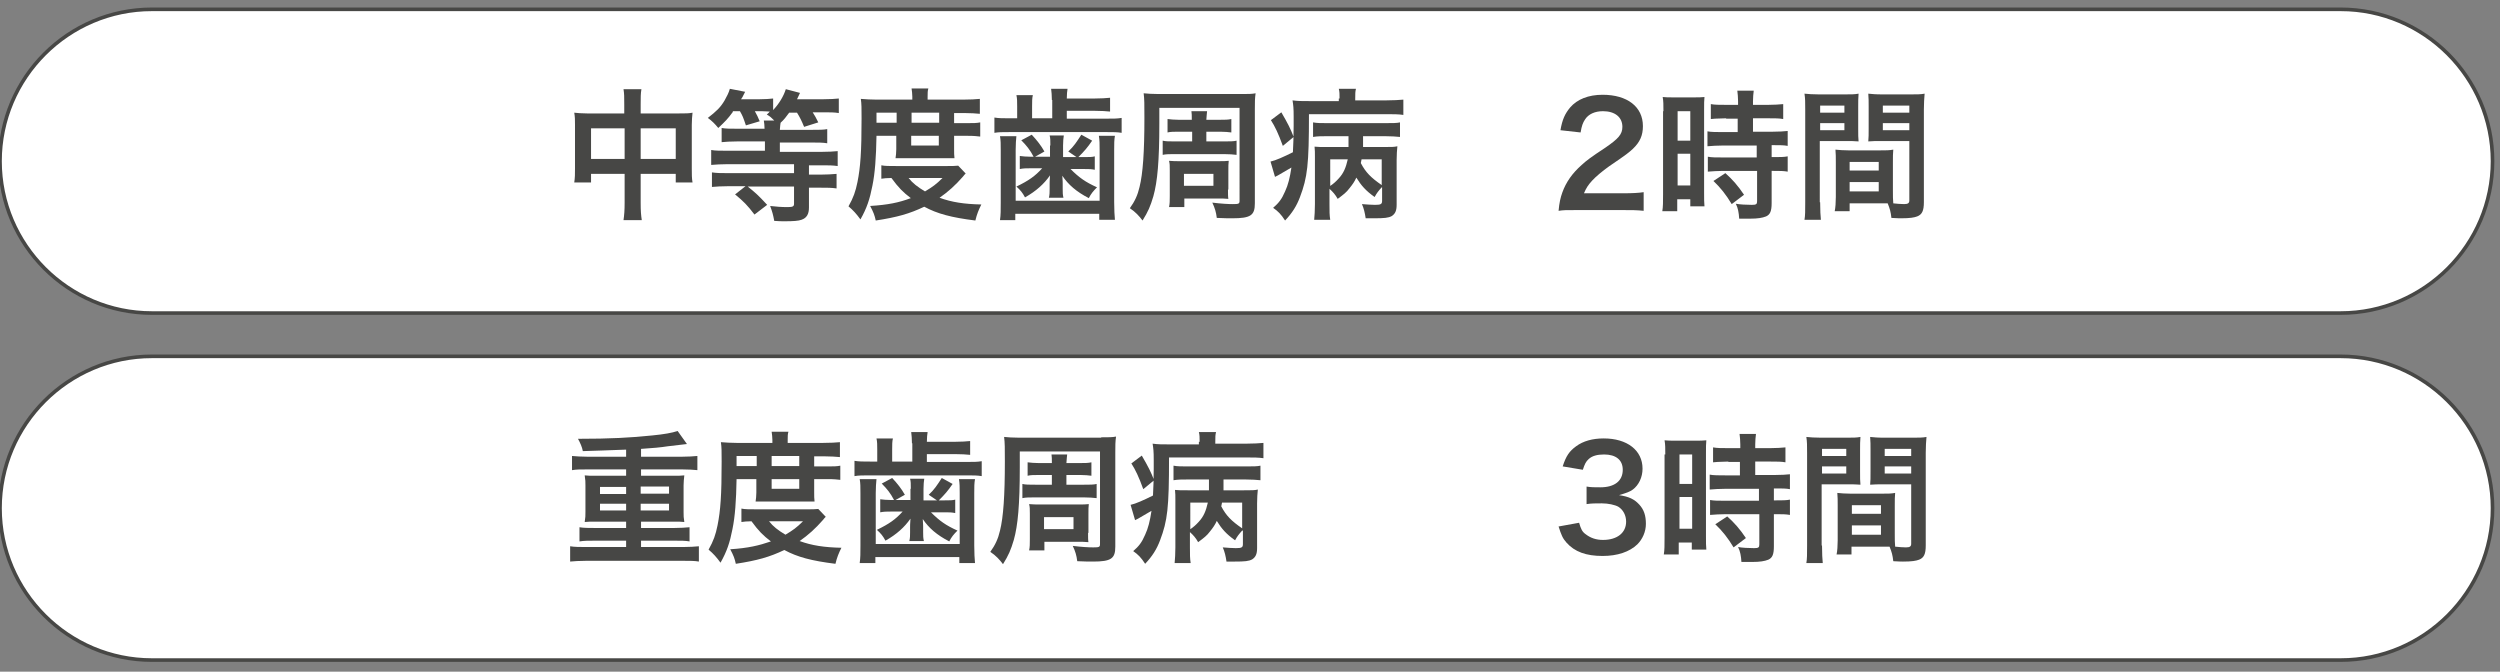
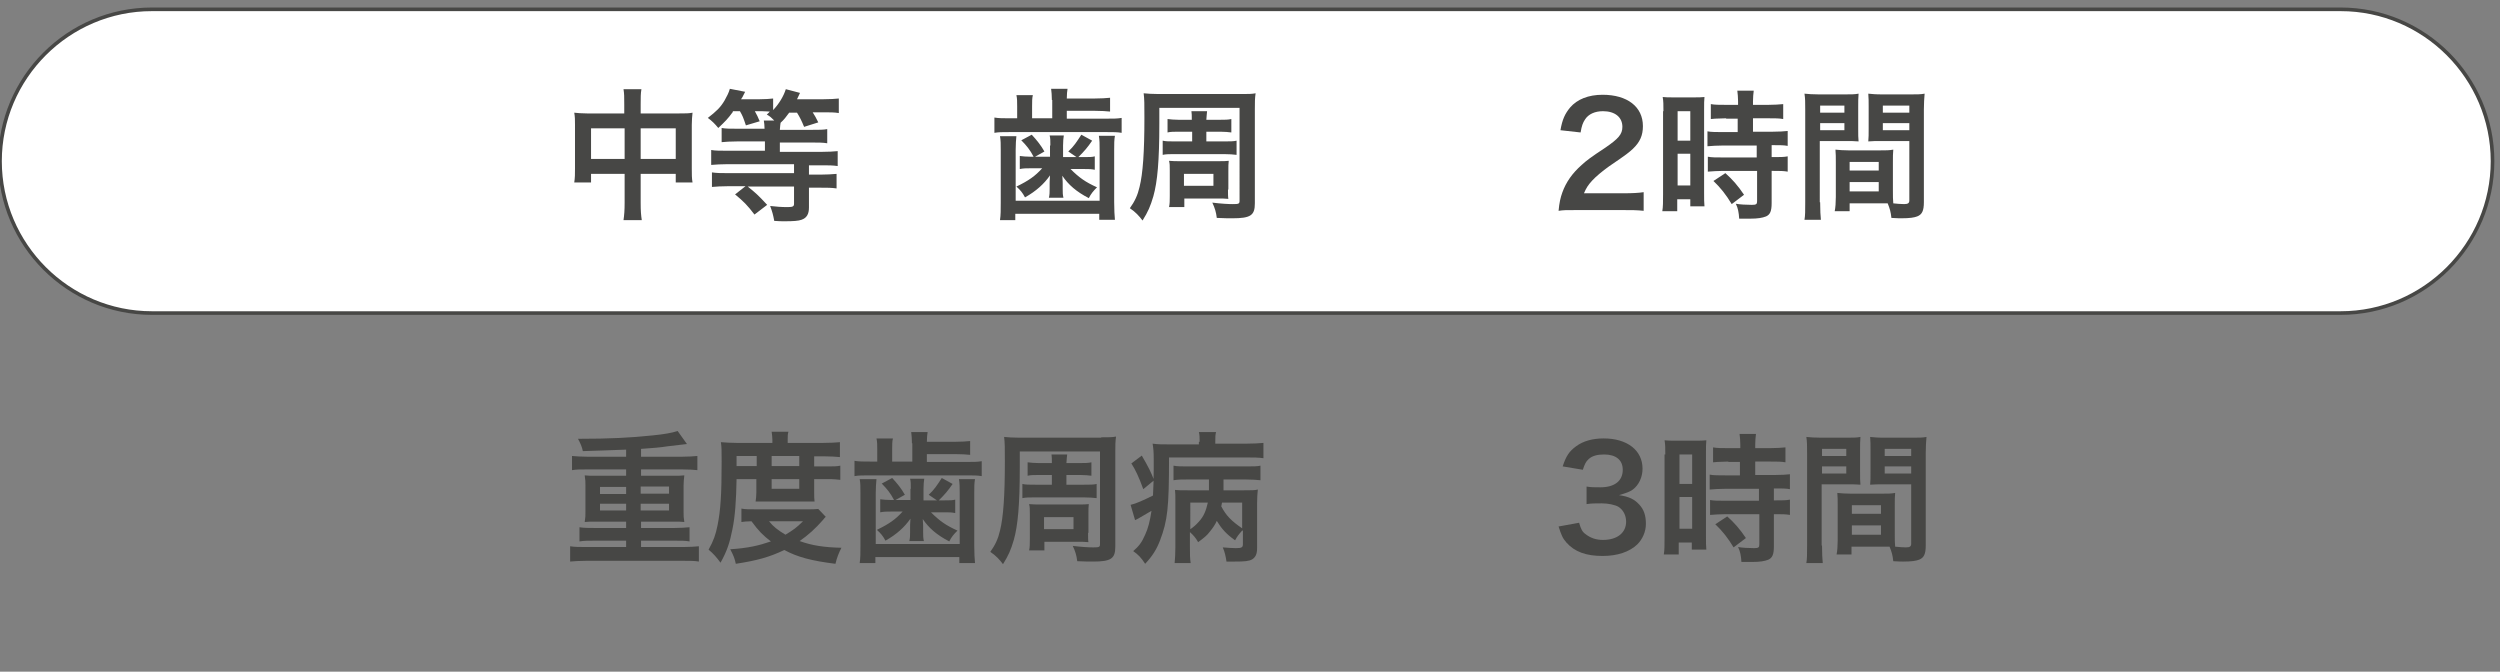
<svg xmlns="http://www.w3.org/2000/svg" version="1.1" x="0px" y="0px" width="670px" height="180px" viewBox="0 0 670 180" style="enable-background:new 0 0 670 180;" xml:space="preserve">
  <rect x="0" y="0" width="670" height="180" fill="#808080" stroke="none" />
  <style type="text/css">
	.st0{fill:#FFFFFF;stroke:#474745;stroke-width:0.973;stroke-miterlimit:10;}
	.st1{enable-background:new    ;}
	.st2{fill:#474745;}
</style>
  <g id="レイヤー_1">
</g>
  <g id="レイヤー_2">
    <path class="st0" d="M627.3,83.9H40.7C18.3,83.9,0,65.6,0,43.2v0C0,20.8,18.3,2.5,40.7,2.5h586.6c22.4,0,40.7,18.3,40.7,40.7v0   C668,65.6,649.7,83.9,627.3,83.9z" />
    <g class="st1">
      <path class="st2" d="M167.3,28c0-2,0-2.9-0.2-4.1h4.8c-0.2,1.2-0.2,2.2-0.2,4v2.5h10.4c1.7,0,2.5,0,3.5-0.2    c-0.1,1.1-0.2,1.9-0.2,3.3v11.6c0,1.7,0,2.7,0.2,3.8h-4.5v-2.3h-9.4v7.7c0,2.3,0.1,3.4,0.3,4.7h-4.9c0.2-1.4,0.3-2.6,0.3-4.7v-7.7    h-9v2.3h-4.5c0.2-1.3,0.2-2.2,0.2-3.8V33.5c0-1.4,0-2.1-0.2-3.3c1.1,0.1,1.9,0.2,3.4,0.2h10V28z M158.4,34.4v8.2h9v-8.2H158.4z     M181.1,42.6v-8.2h-9.4v8.2H181.1z" />
      <path class="st2" d="M196.4,30c-1.3,1.8-2.1,2.6-3.9,4.3c-0.9-1.1-1.7-1.9-2.8-2.7c2.2-1.7,3.4-2.8,4.5-4.7c0.6-1.1,1.1-2,1.4-3.1    l4.1,0.8c-0.8,1.6-0.8,1.6-1.1,2h4.9c1.7,0,2.7-0.1,3.7-0.2v3.1c1.6-1.7,2.8-3.7,3.4-5.6l3.8,1c-0.1,0.2-0.3,0.7-0.8,1.7h7    c2,0,3.1-0.1,4.2-0.2v3.9c-1.2-0.2-2.3-0.2-4-0.2h-3c0.7,1.1,0.8,1.3,1.5,2.7l-3.8,1.2c-0.7-1.7-1.1-2.5-1.9-3.8h-2.1    c-0.8,1.1-1.4,1.9-2.3,2.7c-0.1,0.5-0.1,0.8-0.2,1.9h8.6c1.9,0,3.1,0,4.1-0.2v3.8c-1.1-0.2-2.5-0.2-4.1-0.2H209v2.5h11.1    c2,0,3.3-0.1,4.4-0.2v4c-1.3-0.2-2.6-0.2-4.4-0.2h-3.3v2.5h3c1.7,0,3.2-0.1,4.4-0.2v3.9c-1.3-0.2-2.6-0.2-4.4-0.2h-3v5.3    c0,1.8-0.6,2.8-2,3.3c-0.8,0.3-2.2,0.4-4.5,0.4c-0.8,0-1.4,0-2.8-0.1c-0.3-1.6-0.5-2.4-1.1-4c1.7,0.2,3,0.3,4.7,0.3    c1.4,0,1.7-0.2,1.7-0.9V50h-12.4c2.1,1.7,2.7,2.2,5.2,4.9l-3.4,2.6c-1.9-2.5-2.9-3.5-5.2-5.4l2.8-2.2h-4.6c-1.8,0-3.2,0.1-4.4,0.2    v-3.9c1.3,0.2,2.7,0.2,4.4,0.2h17.6V44h-17.8c-1.7,0-3.2,0.1-4.4,0.2v-4c1.1,0.2,2.4,0.2,4.4,0.2H205v-2.5h-7.4    c-1.8,0-3.2,0.1-4.2,0.2v-3.8c1.1,0.2,2.3,0.2,4.2,0.2h7.3c0-1-0.1-1.5-0.2-2.2h2.8c-0.8-0.8-1.1-1.1-2-1.6    c0.4-0.3,0.5-0.5,0.8-0.8c-0.5,0-1.4-0.1-2.1-0.1h-1.9c0.6,1.1,0.8,1.5,1.3,2.7l-3.7,1.1c-0.7-2.1-0.9-2.6-1.6-3.8H196.4z" />
-       <path class="st2" d="M234.9,36.4c-0.1,5.8-0.4,10-1.1,13.4c-0.7,3.6-1.5,6-3.2,9c-1.1-1.5-1.9-2.4-3.2-3.5c1.3-2.3,1.9-4,2.4-6.5    c0.8-4,1.1-8.1,1.1-17.1c0-2.8,0-3.8-0.2-5.2c1.3,0.1,2.7,0.2,4.3,0.2h9.5v-0.8c0-0.8-0.1-1.4-0.2-2.2h4.5    c-0.2,0.6-0.2,1.3-0.2,2.2v0.8h9.4c2.1,0,3.5-0.1,4.6-0.2v4c-1.3-0.1-2.2-0.2-4-0.2h-2.9v2.7h3.6c1.6,0,2.4,0,3.4-0.2v3.8    c-0.9-0.1-1.6-0.2-3.4-0.2h-3.6v3.6c0,0.9,0,1.7,0.1,2.4c-0.9,0-0.9,0-2.5,0h-10.6c-1.5,0-2,0-2.7,0c0.1-0.6,0.2-1.6,0.2-2.4v-3.6    H234.9z M258.8,46.5c-0.3,0.3-0.4,0.4-0.7,0.8c-2.1,2.4-4,4.1-6.3,5.7c3.3,1.2,6.6,1.7,11.2,1.8c-0.7,1.4-1.2,2.6-1.6,4.3    c-6.4-0.8-10.2-1.8-13.7-3.7c-4,1.9-7.2,2.8-13,3.7c-0.3-1.4-0.6-2.2-1.5-3.9c4.8-0.3,7.7-0.9,10.9-2.1c-2.1-1.6-3.3-2.8-5.2-5.4    c-1.3,0-1.9,0.1-2.7,0.2v-3.6c0.9,0.2,2.1,0.2,4.1,0.2h13.3c1.6,0,2.2,0,3.2-0.1L258.8,46.5z M240.3,32.9v-2.7h-5.4v2.7H240.3z     M243.5,47.7c1.1,1.4,2.4,2.4,4.4,3.6c2-1.2,3-1.9,4.7-3.6H243.5z M251.7,32.9v-2.7h-7.4v2.7H251.7z M244.2,39h7.4v-2.6h-7.4V39z" />
      <path class="st2" d="M281.9,26.8c0-1.2-0.1-2.2-0.2-3h4.4c-0.1,0.7-0.2,1.4-0.2,2.6h7.5c1.7,0,3.1-0.1,4.1-0.2v3.7    c-1.1-0.1-2.2-0.2-4.1-0.2h-7.5v2.1h10.7c1.9,0,2.8,0,4-0.2v4c-1.1-0.2-2.3-0.2-4-0.2h-26c-1.9,0-3,0-4.1,0.2v-4.1    c1.2,0.2,2.2,0.2,4.2,0.2h1.9v-3.2c0-1.2,0-2.1-0.2-3h4.4c-0.2,0.8-0.2,1.7-0.2,3v3.2h5.4V26.8z M272.4,36.4    c-0.1,1.1-0.2,2.1-0.2,3.8v13.6h22.5V40.2c0-1.6,0-2.6-0.2-3.8h4.3c-0.2,1.1-0.2,2.1-0.2,3.8v14c0,2.2,0.1,3.4,0.2,4.7h-4.2v-1.6    h-22.5V59H268c0.2-1.4,0.2-2.7,0.2-4.7v-14c0-1.7,0-2.7-0.2-3.8H272.4z M281.5,39c0-1.3,0-2-0.2-2.7h3.8c-0.1,0.7-0.2,1.5-0.2,2.7    v3.1h3.6l-2.2-1.5c1.5-1.4,2.2-2.5,3.5-4.5l2.9,1.6c-1.3,1.9-2.1,2.8-3.7,4.4h1.6c1.3,0,2.1,0,2.8-0.2v3.6c-1-0.2-1.6-0.2-2.7-0.2    h-3.8c2.3,2.3,4,3.5,7.1,4.9c-1,1-1.6,1.7-2.2,2.9c-3.3-1.7-5.5-3.6-7.1-6c0.1,1.3,0.1,2,0.1,2.1v1.4c0,1,0,1.6,0.2,2.4h-3.9    c0.2-0.8,0.2-1.5,0.2-2.4v-1.4c0-0.2,0-0.9,0.1-2.2c-1.6,2.3-3.7,4.2-6.7,5.9c-0.7-1.3-1.2-1.9-2.3-2.9c3.3-1.6,5-2.8,6.9-4.9    h-3.3c-1,0-1.7,0-2.7,0.2v-3.5c0.9,0.1,1.6,0.2,2.8,0.2h0.9c-1-1.9-1.9-3-3.3-4.4l2.8-1.5c1.4,1.5,2.5,2.9,3.4,4.5l-2.5,1.4h4V39z    " />
      <path class="st2" d="M332.5,25.2c2,0,3,0,4-0.2c-0.2,1.4-0.2,2.4-0.2,4.3v25.2c0,3.2-1.1,4-6,4c-0.8,0-2.4,0-4.2-0.1    c-0.2-1.6-0.5-2.6-1.2-4.1c2.4,0.3,4.3,0.4,5.5,0.4c1.6,0,1.8-0.1,1.8-0.9V28.9h-21.5v4.3c0,9.9-0.5,15.5-1.6,19.4    c-0.8,2.7-1.4,4.1-2.9,6.5c-0.9-1.2-1.9-2.3-3.4-3.3c1.3-1.8,2.1-3.5,2.6-5.7c0.9-3.6,1.3-9.4,1.3-18.5c0-3.8,0-4.9-0.2-6.6    c1.2,0.1,2.1,0.2,4,0.2H332.5z M319.5,35.3h-3.7c-1.2,0-2.1,0-2.9,0.2v-3.6c0.9,0.1,1.7,0.2,2.9,0.2h3.6c0-1.3,0-1.5-0.1-2.3h4.2    c-0.1,0.8-0.1,1.1-0.2,2.3h3.8c1.2,0,2,0,2.9-0.2v3.6c-0.8-0.1-1.7-0.2-2.9-0.2h-3.8v2.6h4.7c1.6,0,2.6,0,3.4-0.2v3.8    c-0.9-0.1-1.9-0.2-3.4-0.2H315c-1.5,0-2.5,0-3.4,0.2v-3.8c0.9,0.2,1.6,0.2,3.5,0.2h4.4V35.3z M329.1,50.8c0,1.1,0,2,0.1,2.5    c-1-0.1-1.7-0.1-2.8-0.1h-9v2.3h-4.1c0.2-0.9,0.2-1.7,0.2-3v-6.8c0-1.3,0-1.8-0.2-2.6c1.3,0.1,1.6,0.1,2.8,0.1h10.2    c1.7,0,2.1,0,3-0.1c-0.1,0.8-0.1,1.4-0.1,2.7V50.8z M317.3,49.8h7.9v-3.2h-7.9V49.8z" />
-       <path class="st2" d="M343.4,30.1c1.8,3.1,2.4,4.3,3.3,6.6l-2.9,2.4c-1.2-3.3-2.1-5.2-3.2-6.9L343.4,30.1z M359,26.4    c0-1.2,0-1.8-0.2-2.6h4.6c-0.2,0.7-0.2,1.4-0.2,2.7v0.4h8.4c1.9,0,3.3-0.1,4.5-0.2v4.1c-1.3-0.2-2.7-0.2-4.6-0.2h-20.7    c0,13.6-0.4,16.9-2.4,22.2c-0.9,2.4-2.1,4.3-4,6.3c-1.1-1.7-1.9-2.5-3.2-3.4c1.5-1.3,2.3-2.3,3.2-4.4c0.8-1.7,1.3-3.7,1.7-6.4    c-1.2,0.7-2.6,1.5-3.6,2.1c-0.2,0.1-0.6,0.3-0.8,0.4l-1.2-4.1c1.4-0.3,3.6-1.3,6-2.5c0.1-2.4,0.2-3.9,0.2-7.1c0-1,0-1.9,0-2.4    c0-2.4-0.1-3.1-0.3-4.4c1.4,0.2,2.6,0.2,4.8,0.2h7.6V26.4z M370.3,50.2c-0.9,1-1.3,1.5-1.9,2.6c-2.4-1.7-3.6-3.1-4.9-5.2    c-0.5,1.1-1,1.8-1.8,2.8c-0.9,1.2-1.6,1.7-3.2,2.9c-0.6-1.1-1.3-1.9-2.2-2.7v4.1c0,1.9,0,3,0.2,4.2h-4.3c0.1-1.2,0.2-2.4,0.2-4.2    V42c0-1.2,0-1.7-0.1-2.7c0.9,0.1,1.7,0.1,3.4,0.1h5.7c0-0.8,0-0.9,0-2.1v-0.8h-5.7c-1.5,0-2.6,0-3.8,0.2v-3.9    c1.1,0.2,2.1,0.2,3.8,0.2h15.5c2.1,0,3.1,0,4-0.2v3.9c-1.2-0.1-2.2-0.2-4-0.2h-5.9l0,1.6c0,0.3,0,0.5,0,1.3h5.5    c2.2,0,2.8,0,3.7-0.2c-0.1,1.1-0.2,2.1-0.2,3.7v12c0,1.6-0.4,2.4-1.3,3c-0.9,0.5-2,0.6-4.8,0.6c-0.4,0-1.1,0-2.2,0    c-0.2-1.4-0.5-2.7-1-3.8c1.2,0.1,2.7,0.2,3.5,0.2c1.6,0,1.9-0.2,1.9-1.1V50.2z M356.4,49.9c0.9-0.6,1.6-1.2,2.4-2.1    c1.3-1.4,1.9-2.9,2.4-5.1h-4.7V49.9z M364.9,42.7c-0.1,0.4-0.1,0.5-0.2,1c1.3,2.5,2.7,3.9,5.6,5.9v-6.9H364.9z" />
      <path class="st2" d="M422.6,56.3c-3,0-3.6,0-4.9,0.2c0.2-2.2,0.5-3.5,1-4.9c1-2.8,2.7-5.2,5.2-7.4c1.3-1.2,2.5-2.1,6.3-4.6    c3.5-2.4,4.6-3.6,4.6-5.6c0-2.6-2-4.2-5.2-4.2c-2.2,0-3.9,0.8-4.8,2.2c-0.6,0.9-0.9,1.7-1.2,3.5l-5.4-0.6c0.5-2.9,1.2-4.4,2.6-6.1    c1.9-2.2,4.9-3.4,8.7-3.4c6.6,0,10.8,3.2,10.8,8.4c0,2.5-0.8,4.3-2.7,6.1c-1.1,1-1.4,1.3-6.4,4.7c-1.7,1.2-3.6,2.8-4.5,3.8    c-1.1,1.2-1.6,2-2.2,3.4H435c2.4,0,4.3-0.1,5.5-0.3v5c-1.8-0.2-3.3-0.2-5.7-0.2H422.6z" />
      <path class="st2" d="M445.8,29.8c0-1.7,0-2.7-0.2-3.8c0.8,0.1,1.6,0.1,3.3,0.1h4.6c1.7,0,2.4,0,3.3-0.1c-0.1,0.9-0.1,1.6-0.1,3.8    v21.7c0,2,0,2.8,0.1,3.8H453v-1.9h-3.5v3.2h-4c0.2-1.2,0.2-2.5,0.2-4.5V29.8z M449.6,37.7h3.4v-7.9h-3.4V37.7z M449.6,49.7h3.4    v-8.5h-3.4V49.7z M462.6,31.7c-3.2,0.1-3.2,0.1-4.1,0.2v-4c1.1,0.2,2.3,0.2,4,0.2h3.3v-1c0-1.1-0.1-1.9-0.2-2.8h4.4    c-0.1,0.9-0.2,1.7-0.2,2.8v1h4.1c1.6,0,2.9-0.1,4-0.2v4c-1.1-0.2-2.2-0.2-3.9-0.2h-4.2v3.6h5.2c1.8,0,3.2-0.1,4.1-0.2v4    c-1-0.2-2.1-0.2-3.7-0.2h-0.6v3.2h0.5c1.8,0,2.8,0,3.8-0.2v4.1c-1.1-0.2-2.1-0.2-3.8-0.2h-0.5v8.6c0,2.2-0.4,3.1-1.5,3.6    c-1,0.4-2.3,0.6-4.2,0.6c-0.3,0-0.3,0-3,0c-0.1-1.6-0.3-2.8-0.9-4c1,0.2,2.9,0.3,4.3,0.3c1.2,0,1.4-0.2,1.4-1v-8.1h-9.1    c-1.4,0-2.8,0.1-4.1,0.2V42c1,0.2,2.2,0.2,4.1,0.2h9v-3.2h-9c-1.6,0-3,0.1-4.2,0.2v-4c1,0.2,2.4,0.2,4.2,0.2h3.9v-3.6H462.6z     M464.1,54.7c-1.5-2.5-3-4.4-4.9-6.2l3.2-2.1c1.9,1.7,3.4,3.4,5,5.8L464.1,54.7z" />
      <path class="st2" d="M487.8,54.2c0,2.3,0.1,3.6,0.2,4.7h-4.4c0.2-1.1,0.2-2.4,0.2-4.7V29.4c0-2,0-3-0.2-4.3    c1.1,0.1,2.1,0.2,3.9,0.2h6.7c2,0,2.8,0,3.9-0.2c-0.1,1.2-0.1,2.1-0.1,3.5v5.8c0,1.7,0,2.6,0.1,3.5c-1-0.1-2.2-0.1-3.5-0.1h-6.9    V54.2z M487.8,30.2h6.5v-1.9h-6.5V30.2z M487.8,34.9h6.5v-1.9h-6.5V34.9z M507.3,51.2c0,1.4,0,2.3,0.1,3.3    c0.8,0.1,2.2,0.2,2.9,0.2c1.1,0,1.4-0.3,1.4-1V37.8h-7.5c-1.3,0-2.5,0-3.5,0.1c0.1-1.1,0.1-1.8,0.1-3.5v-5.8c0-1.3,0-2.4-0.1-3.5    c1,0.1,1.9,0.2,3.9,0.2h7.3c1.9,0,2.8,0,3.9-0.2c-0.1,1.4-0.2,2.3-0.2,4.2v24.9c0,2.3-0.5,3.3-1.8,3.8c-0.8,0.3-1.9,0.5-4.3,0.5    c-0.5,0-0.7,0-2.6-0.1c-0.2-1.7-0.4-2.4-1-3.9c-1.1,0-1.8,0-2.1,0h-8.1v2.1h-4c0.2-0.9,0.3-2.4,0.3-3.8v-9.3c0-1.3,0-2.4-0.1-3.4    c1.1,0.1,2,0.2,3.5,0.2h8.5c1.6,0,2.4,0,3.5-0.2c-0.1,1-0.1,1.9-0.1,3.4V51.2z M495.7,45.7h7.8v-2.3h-7.8V45.7z M495.7,51.3h7.8    v-2.5h-7.8V51.3z M504.6,30.2h7.1v-1.9h-7.1V30.2z M504.6,34.9h7.1v-1.9h-7.1V34.9z" />
    </g>
-     <path class="st0" d="M627.3,176.9H40.7C18.3,176.9,0,158.6,0,136.2v0c0-22.4,18.3-40.7,40.7-40.7h586.6c22.4,0,40.7,18.3,40.7,40.7   v0C668,158.6,649.7,176.9,627.3,176.9z" />
    <g class="st1">
      <path class="st2" d="M167.8,120.5c-4.8,0.2-8.7,0.3-11.6,0.4c-0.2-1.1-0.7-2.2-1.3-3.3c8.6,0,14.2-0.3,19.9-0.9    c3.1-0.3,5.4-0.7,6.8-1.2l2.5,3.5c-0.8,0.1-1.6,0.2-5.1,0.6c-1.9,0.3-4,0.5-7.2,0.7v2.1h11c1.7,0,3-0.1,4.1-0.2v3.8    c-1.1-0.1-2.3-0.2-4.1-0.2h-11v1.7h8.6c1.4,0,2.3,0,3-0.1c-0.1,1.1-0.2,1.6-0.2,2.7v7.1c0,1.1,0,1.5,0.2,2.7    c-0.8-0.1-1.6-0.1-3-0.1h-8.6v1.7h8.9c1.7,0,2.9-0.1,4.1-0.2v3.8c-1.1-0.2-2.3-0.2-4.1-0.2h-8.9v1.7h11.4c1.7,0,2.9-0.1,4.1-0.2    v4.1c-1.1-0.2-2.3-0.2-4.1-0.2H157c-1.9,0-3,0.1-4.2,0.2v-4.1c1.2,0.2,2.6,0.2,4.2,0.2h10.8v-1.7h-8.3c-1.9,0-2.9,0-4.2,0.2v-3.8    c1.1,0.2,2.6,0.2,4.2,0.2h8.3v-1.7h-8.1c-1.4,0-2.2,0-3,0.1c0.2-1.3,0.2-1.6,0.2-2.7v-7.1c0-1.1,0-1.3-0.2-2.7    c0.7,0.1,1.6,0.1,3,0.1h8.1v-1.7h-10.4c-1.9,0-2.9,0-4.1,0.2v-3.8c1.1,0.1,2.6,0.2,4.1,0.2h10.4V120.5z M160.8,130.5v1.9h7v-1.9    H160.8z M160.8,135v1.8h7V135H160.8z M171.7,132.3h7.6v-1.9h-7.6V132.3z M171.7,136.8h7.6V135h-7.6V136.8z" />
      <path class="st2" d="M197.4,128.4c-0.1,5.8-0.4,10-1.1,13.4c-0.7,3.6-1.5,6-3.2,9c-1.1-1.5-1.9-2.4-3.2-3.5c1.3-2.3,1.9-4,2.4-6.5    c0.8-4,1.1-8.1,1.1-17.1c0-2.8,0-3.8-0.2-5.2c1.3,0.1,2.7,0.2,4.3,0.2h9.5v-0.8c0-0.8-0.1-1.4-0.2-2.2h4.5    c-0.2,0.6-0.2,1.3-0.2,2.2v0.8h9.4c2.1,0,3.5-0.1,4.6-0.2v4c-1.3-0.1-2.2-0.2-4-0.2h-2.9v2.7h3.6c1.6,0,2.4,0,3.4-0.2v3.8    c-0.9-0.1-1.6-0.2-3.4-0.2h-3.6v3.6c0,0.9,0,1.7,0.1,2.4c-0.9,0-0.9,0-2.5,0h-10.6c-1.5,0-2,0-2.7,0c0.1-0.6,0.2-1.6,0.2-2.4v-3.6    H197.4z M221.3,138.5c-0.3,0.3-0.4,0.4-0.7,0.8c-2.1,2.4-4,4.1-6.3,5.7c3.3,1.2,6.6,1.7,11.2,1.8c-0.7,1.4-1.2,2.6-1.6,4.3    c-6.4-0.8-10.2-1.8-13.7-3.7c-4,1.9-7.2,2.8-13,3.7c-0.3-1.4-0.6-2.2-1.5-3.9c4.8-0.3,7.7-1,10.9-2.1c-2.1-1.6-3.3-2.8-5.2-5.4    c-1.3,0-1.9,0.1-2.7,0.2v-3.6c0.9,0.2,2.1,0.2,4.1,0.2h13.3c1.6,0,2.2,0,3.2-0.1L221.3,138.5z M202.8,124.9v-2.7h-5.4v2.7H202.8z     M206.1,139.7c1.1,1.4,2.4,2.4,4.4,3.6c2-1.2,3-1.9,4.7-3.6H206.1z M214.2,124.9v-2.7h-7.4v2.7H214.2z M206.8,131h7.4v-2.6h-7.4    V131z" />
      <path class="st2" d="M244.4,118.8c0-1.2-0.1-2.2-0.2-3h4.4c-0.1,0.7-0.2,1.4-0.2,2.6h7.5c1.7,0,3.1-0.1,4.1-0.2v3.7    c-1.1-0.1-2.2-0.2-4.1-0.2h-7.5v2.1h10.7c1.9,0,2.8,0,4-0.2v4c-1.1-0.2-2.3-0.2-4-0.2h-26c-1.9,0-3,0-4.1,0.2v-4.1    c1.2,0.2,2.2,0.2,4.2,0.2h1.9v-3.2c0-1.2,0-2.1-0.2-3h4.4c-0.2,0.8-0.2,1.7-0.2,3v3.2h5.4V118.8z M234.9,128.4    c-0.1,1.1-0.2,2.1-0.2,3.8v13.6h22.5v-13.6c0-1.6,0-2.6-0.2-3.8h4.3c-0.2,1.1-0.2,2.1-0.2,3.8v14c0,2.2,0.1,3.4,0.2,4.7h-4.2v-1.6    h-22.5v1.6h-4.2c0.2-1.4,0.2-2.7,0.2-4.7v-14c0-1.7,0-2.7-0.2-3.8H234.9z M244.1,131c0-1.3,0-2-0.2-2.7h3.8    c-0.1,0.7-0.2,1.5-0.2,2.7v3.1h3.6l-2.2-1.5c1.5-1.4,2.2-2.5,3.5-4.5l2.9,1.6c-1.3,1.9-2.1,2.8-3.7,4.4h1.6c1.3,0,2.1,0,2.8-0.2    v3.6c-1-0.2-1.6-0.2-2.7-0.2h-3.8c2.3,2.3,4,3.5,7.1,4.9c-1,1-1.6,1.7-2.2,2.9c-3.3-1.7-5.5-3.6-7.1-6c0.1,1.3,0.1,2,0.1,2.1v1.4    c0,1,0,1.6,0.2,2.4h-3.9c0.2-0.8,0.2-1.5,0.2-2.4v-1.4c0-0.2,0-0.9,0.1-2.2c-1.6,2.3-3.7,4.2-6.7,5.9c-0.7-1.3-1.2-1.9-2.3-2.9    c3.3-1.6,5-2.8,6.9-4.9h-3.3c-1,0-1.7,0-2.7,0.2v-3.5c0.9,0.1,1.6,0.2,2.8,0.2h0.9c-1-1.9-1.9-3-3.3-4.4l2.8-1.5    c1.4,1.5,2.5,2.9,3.4,4.5l-2.5,1.4h4V131z" />
      <path class="st2" d="M295.1,117.2c2,0,3,0,4-0.2c-0.2,1.4-0.2,2.4-0.2,4.3v25.2c0,3.2-1.1,4-6,4c-0.8,0-2.4,0-4.2-0.1    c-0.2-1.6-0.5-2.6-1.2-4.1c2.4,0.3,4.3,0.4,5.5,0.4c1.6,0,1.8-0.1,1.8-0.9v-24.8h-21.5v4.3c0,9.9-0.5,15.5-1.6,19.4    c-0.8,2.7-1.4,4.1-2.9,6.5c-0.9-1.2-1.9-2.3-3.4-3.3c1.3-1.8,2.1-3.5,2.6-5.7c0.9-3.6,1.3-9.4,1.3-18.5c0-3.8,0-4.9-0.2-6.6    c1.2,0.1,2.1,0.2,4,0.2H295.1z M282,127.3h-3.7c-1.2,0-2.1,0-2.9,0.2v-3.6c0.9,0.1,1.7,0.2,2.9,0.2h3.6c0-1.3,0-1.5-0.1-2.3h4.2    c-0.1,0.8-0.1,1.1-0.2,2.3h3.8c1.2,0,2,0,2.9-0.2v3.6c-0.8-0.1-1.7-0.2-2.9-0.2h-3.8v2.6h4.7c1.6,0,2.6,0,3.4-0.2v3.8    c-1-0.1-1.9-0.2-3.4-0.2h-13.1c-1.5,0-2.5,0-3.4,0.2v-3.8c0.9,0.2,1.6,0.2,3.5,0.2h4.4V127.3z M291.6,142.8c0,1.1,0,2,0.1,2.5    c-1-0.1-1.7-0.1-2.8-0.1h-9v2.3h-4.1c0.2-0.9,0.2-1.7,0.2-3v-6.8c0-1.3,0-1.8-0.2-2.6c1.3,0.1,1.6,0.1,2.8,0.1h10.2    c1.7,0,2.1,0,3-0.1c-0.1,0.8-0.1,1.4-0.1,2.7V142.8z M279.8,141.8h7.9v-3.2h-7.9V141.8z" />
      <path class="st2" d="M306,122.1c1.8,3.1,2.4,4.3,3.3,6.6l-2.9,2.4c-1.2-3.3-2.1-5.2-3.2-6.9L306,122.1z M321.5,118.4    c0-1.2,0-1.8-0.2-2.6h4.6c-0.2,0.7-0.2,1.4-0.2,2.7v0.4h8.4c1.9,0,3.3-0.1,4.5-0.2v4.1c-1.3-0.2-2.7-0.2-4.6-0.2h-20.7    c0,13.6-0.4,16.9-2.4,22.2c-0.9,2.4-2.1,4.3-4,6.3c-1.1-1.7-1.9-2.5-3.2-3.4c1.5-1.3,2.3-2.3,3.2-4.4c0.8-1.7,1.3-3.7,1.7-6.4    c-1.2,0.7-2.6,1.5-3.6,2.1c-0.2,0.1-0.6,0.3-0.8,0.4l-1.2-4.1c1.4-0.3,3.6-1.3,6-2.5c0.1-2.4,0.2-3.9,0.2-7.1c0-1,0-1.9,0-2.4    c0-2.4-0.1-3.1-0.3-4.4c1.4,0.2,2.6,0.2,4.8,0.2h7.6V118.4z M332.9,142.2c-0.9,1-1.3,1.5-1.9,2.6c-2.4-1.7-3.6-3.1-4.9-5.2    c-0.5,1.1-1,1.8-1.8,2.8c-0.9,1.2-1.6,1.7-3.2,2.9c-0.6-1.1-1.3-1.9-2.2-2.7v4.1c0,1.9,0,3,0.2,4.2h-4.3c0.1-1.2,0.2-2.4,0.2-4.2    V134c0-1.2,0-1.7-0.1-2.7c0.9,0.1,1.7,0.1,3.4,0.1h5.7c0-0.8,0-1,0-2.1v-0.8h-5.7c-1.5,0-2.6,0-3.8,0.2v-3.9    c1.1,0.2,2.1,0.2,3.8,0.2h15.5c2.1,0,3.1,0,4-0.2v3.9c-1.2-0.1-2.2-0.2-4-0.2h-5.9l0,1.6c0,0.3,0,0.5,0,1.3h5.5    c2.2,0,2.8,0,3.7-0.2c-0.1,1.1-0.2,2.1-0.2,3.7v12c0,1.6-0.4,2.4-1.3,3c-0.9,0.5-2,0.6-4.7,0.6c-0.4,0-1.1,0-2.2,0    c-0.2-1.4-0.5-2.7-1-3.8c1.2,0.1,2.7,0.2,3.5,0.2c1.6,0,1.9-0.2,1.9-1.1V142.2z M318.9,141.9c0.9-0.6,1.6-1.2,2.4-2.1    c1.3-1.4,1.9-2.9,2.4-5.1h-4.7V141.9z M327.5,134.7c-0.1,0.4-0.1,0.5-0.2,1c1.3,2.5,2.7,3.9,5.6,5.9v-6.9H327.5z" />
      <path class="st2" d="M423.2,140.1c0.5,1.7,0.8,2.4,1.8,3.1c1.3,1,2.8,1.5,4.6,1.5c3.8,0,6.2-1.9,6.2-4.9c0-1.7-0.8-3.2-2.1-4    c-0.9-0.5-2.7-0.9-4.4-0.9s-2.8,0-4.1,0.2v-4.7c1.2,0.2,2.1,0.2,3.7,0.2c3.8,0,6-1.7,6-4.7c0-2.6-1.8-4.1-5-4.1    c-1.9,0-3.2,0.4-4.1,1.2c-0.8,0.7-1.1,1.4-1.6,2.9l-5.4-0.9c0.9-2.8,1.8-4.1,3.6-5.4c1.9-1.4,4.4-2.1,7.4-2.1    c6.3,0,10.4,3.2,10.4,8.1c0,2.3-1,4.4-2.6,5.6c-0.8,0.6-1.7,0.9-3.7,1.5c2.7,0.4,4.1,1.1,5.4,2.5c1.3,1.4,1.8,3,1.8,5.2    c0,2.1-0.9,4.1-2.3,5.5c-2.1,2-5.3,3.1-9.3,3.1c-4.4,0-7.5-1.1-9.7-3.6c-1-1.1-1.4-2.1-2.1-4.3L423.2,140.1z" />
      <path class="st2" d="M446.3,121.8c0-1.7,0-2.7-0.2-3.8c0.8,0.1,1.6,0.1,3.3,0.1h4.6c1.7,0,2.4,0,3.3-0.1c-0.1,0.9-0.1,1.6-0.1,3.8    v21.7c0,2,0,2.8,0.1,3.8h-3.9v-1.9h-3.5v3.2h-4c0.2-1.2,0.2-2.5,0.2-4.5V121.8z M450.1,129.7h3.4v-7.9h-3.4V129.7z M450.1,141.7    h3.4v-8.5h-3.4V141.7z M463.2,123.7c-3.2,0.1-3.2,0.1-4.1,0.2v-4c1.1,0.2,2.3,0.2,4,0.2h3.3v-1c0-1.1-0.1-1.9-0.2-2.8h4.4    c-0.1,0.9-0.2,1.7-0.2,2.8v1h4.1c1.6,0,2.9-0.1,4-0.2v4c-1.1-0.2-2.2-0.2-3.9-0.2h-4.2v3.6h5.2c1.8,0,3.2-0.1,4.1-0.2v4    c-1-0.2-2.1-0.2-3.7-0.2h-0.6v3.2h0.5c1.8,0,2.8,0,3.8-0.2v4.1c-1.1-0.2-2.1-0.2-3.8-0.2h-0.5v8.6c0,2.2-0.4,3.1-1.5,3.6    c-1,0.4-2.3,0.6-4.2,0.6c-0.3,0-0.3,0-3,0c-0.1-1.6-0.3-2.8-0.9-4c1,0.2,2.9,0.3,4.3,0.3c1.2,0,1.4-0.2,1.4-1v-8.1h-9.1    c-1.4,0-2.8,0.1-4.1,0.2V134c1,0.2,2.2,0.2,4.1,0.2h9v-3.2h-9c-1.6,0-3,0.1-4.2,0.2v-4c1,0.2,2.4,0.2,4.2,0.2h3.9v-3.6H463.2z     M464.6,146.7c-1.5-2.5-3-4.4-4.9-6.2l3.2-2.1c1.9,1.7,3.4,3.4,5,5.8L464.6,146.7z" />
      <path class="st2" d="M488.3,146.2c0,2.3,0.1,3.6,0.2,4.7h-4.4c0.2-1.1,0.2-2.4,0.2-4.7v-24.8c0-2,0-3-0.2-4.3    c1.1,0.1,2.1,0.2,3.9,0.2h6.7c2,0,2.8,0,3.9-0.2c-0.1,1.2-0.1,2.1-0.1,3.5v5.8c0,1.7,0,2.6,0.1,3.5c-1-0.1-2.2-0.1-3.5-0.1h-6.9    V146.2z M488.3,122.2h6.5v-1.9h-6.5V122.2z M488.3,126.9h6.5v-1.9h-6.5V126.9z M507.8,143.2c0,1.4,0,2.3,0.1,3.3    c0.8,0.1,2.2,0.2,2.9,0.2c1.1,0,1.4-0.3,1.4-1v-15.9h-7.5c-1.3,0-2.5,0-3.5,0.1c0.1-1.1,0.1-1.8,0.1-3.5v-5.8c0-1.3,0-2.4-0.1-3.5    c1,0.1,1.9,0.2,3.9,0.2h7.3c1.9,0,2.8,0,3.9-0.2c-0.1,1.4-0.2,2.3-0.2,4.2v24.9c0,2.3-0.5,3.3-1.8,3.8c-0.8,0.3-1.9,0.5-4.3,0.5    c-0.5,0-0.7,0-2.6-0.1c-0.2-1.7-0.4-2.4-1-3.9c-1.1,0-1.8,0-2.1,0h-8.1v2.1h-4c0.2-0.9,0.3-2.4,0.3-3.8v-9.3c0-1.3,0-2.4-0.1-3.4    c1.1,0.1,2,0.2,3.5,0.2h8.5c1.6,0,2.4,0,3.5-0.2c-0.1,1-0.1,1.9-0.1,3.4V143.2z M496.3,137.7h7.8v-2.3h-7.8V137.7z M496.3,143.3    h7.8v-2.5h-7.8V143.3z M505.1,122.2h7.1v-1.9h-7.1V122.2z M505.1,126.9h7.1v-1.9h-7.1V126.9z" />
    </g>
  </g>
</svg>